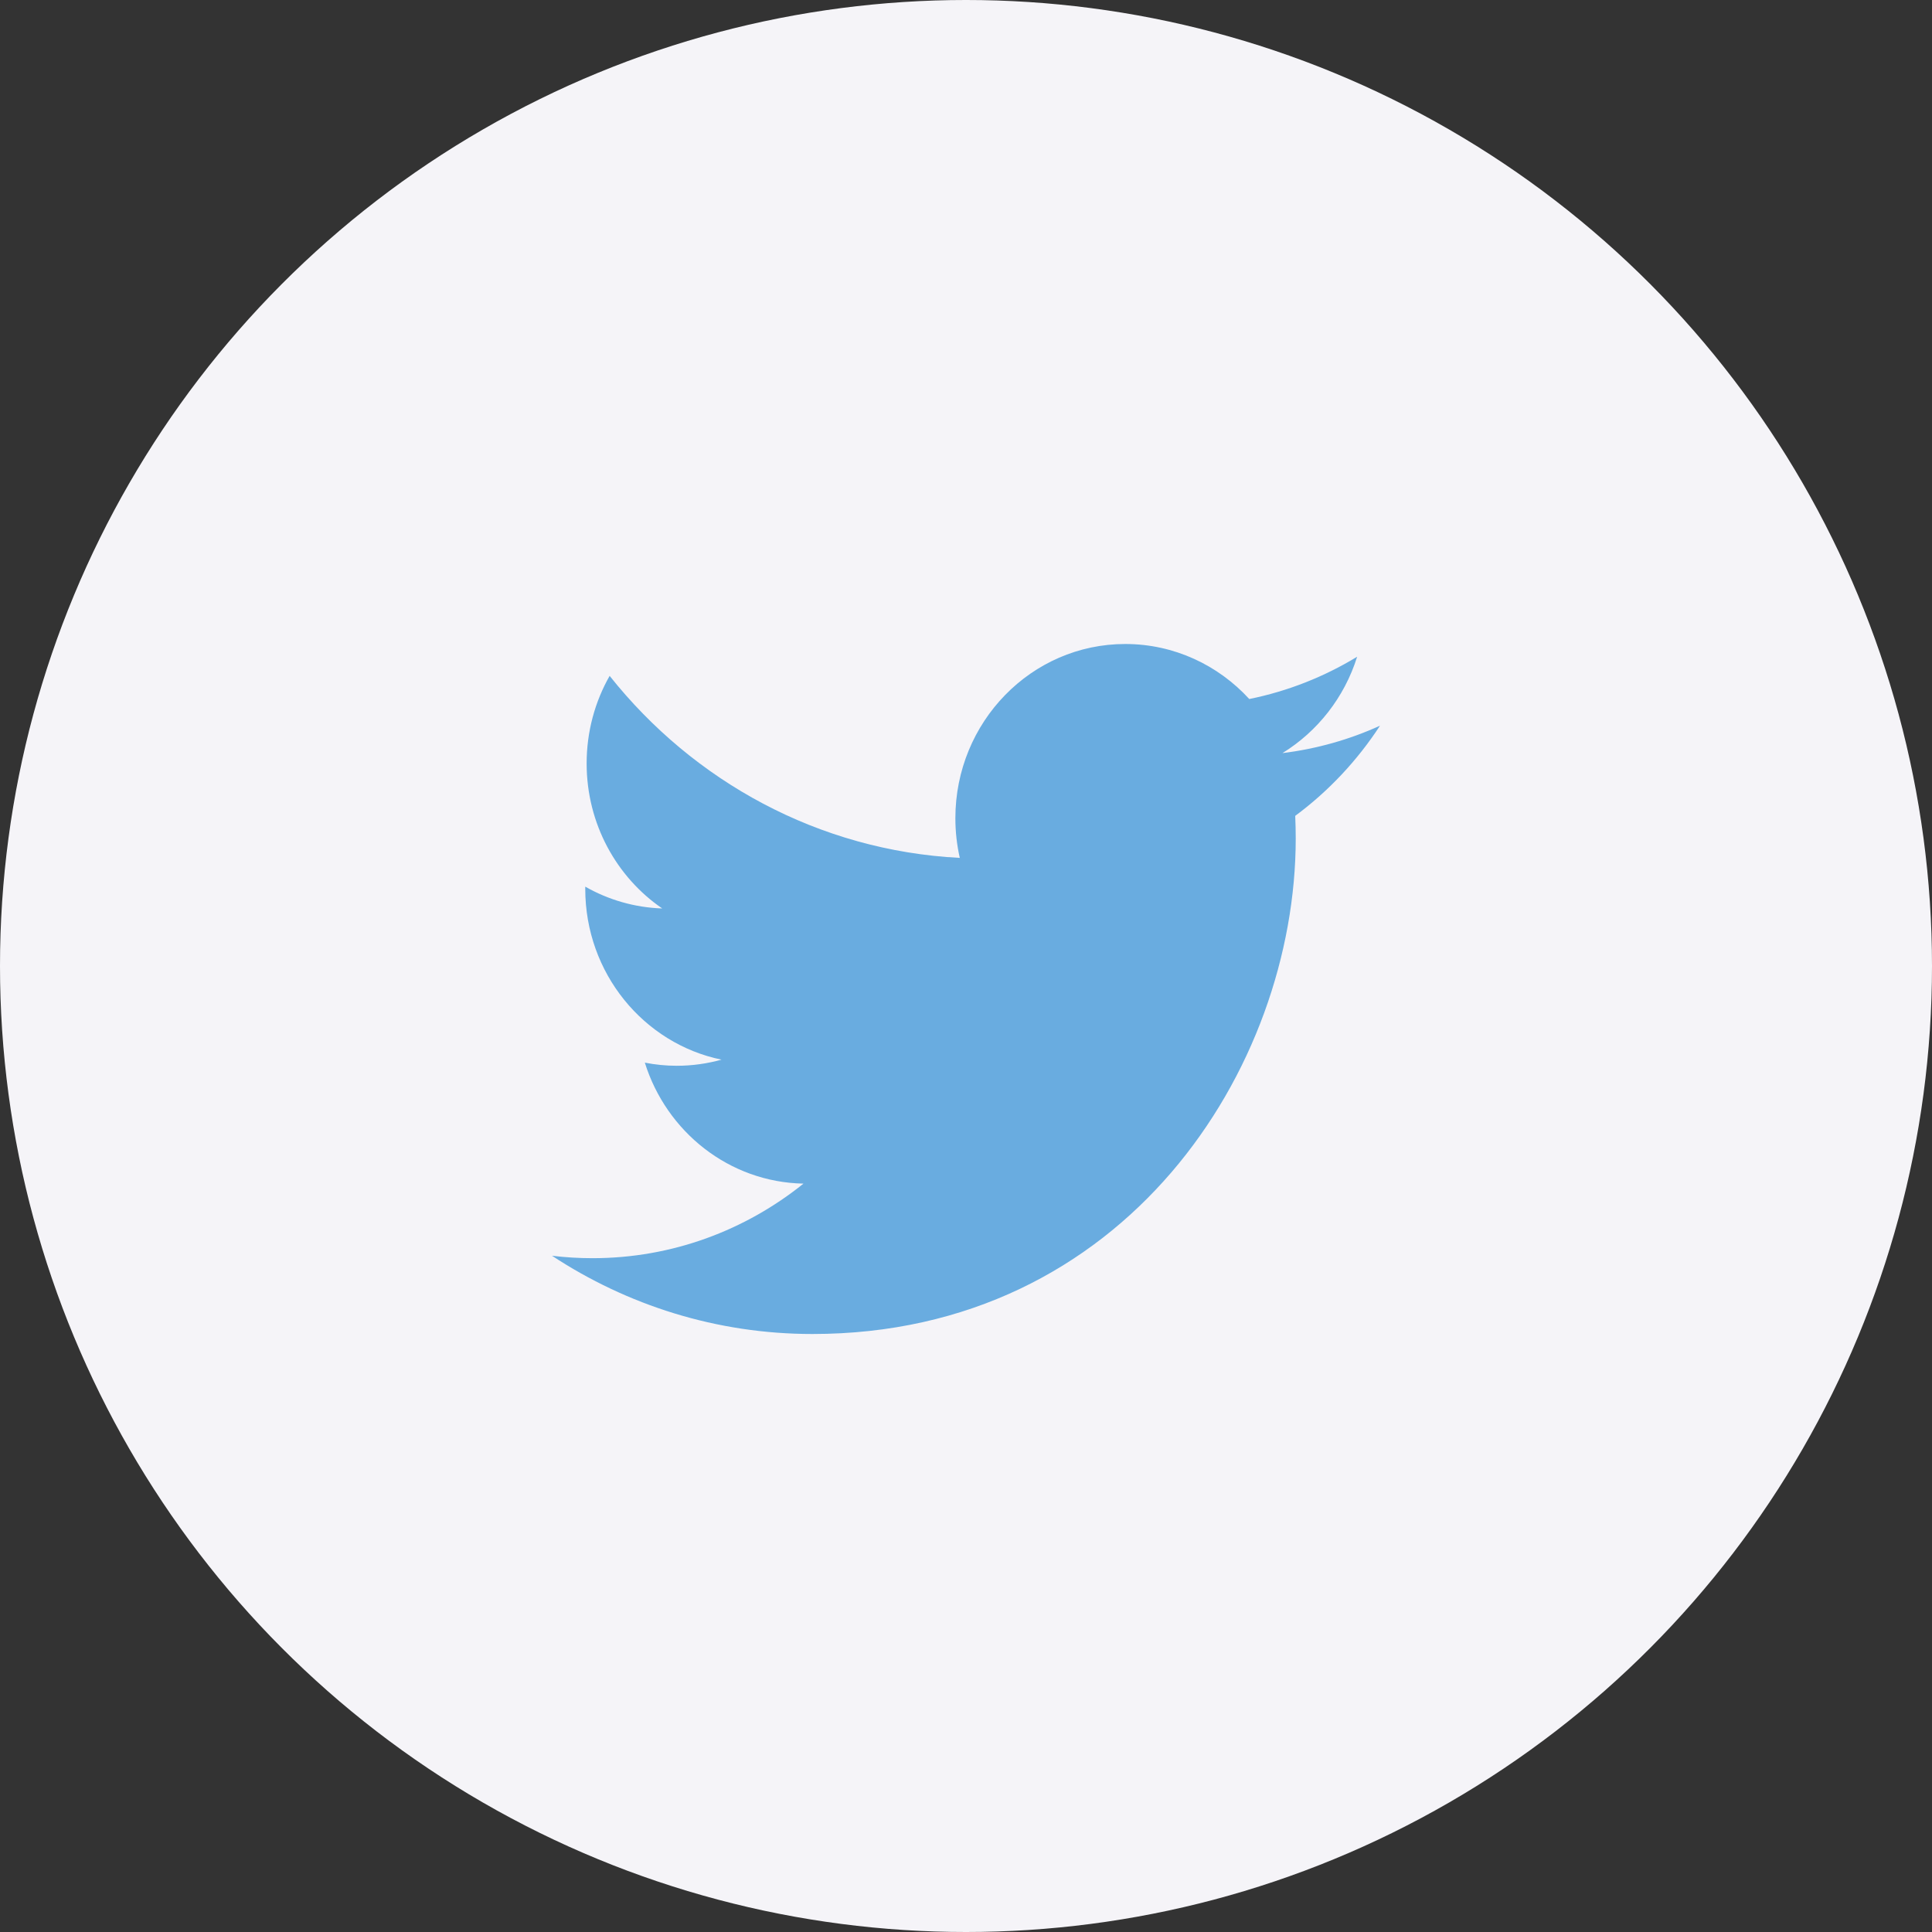
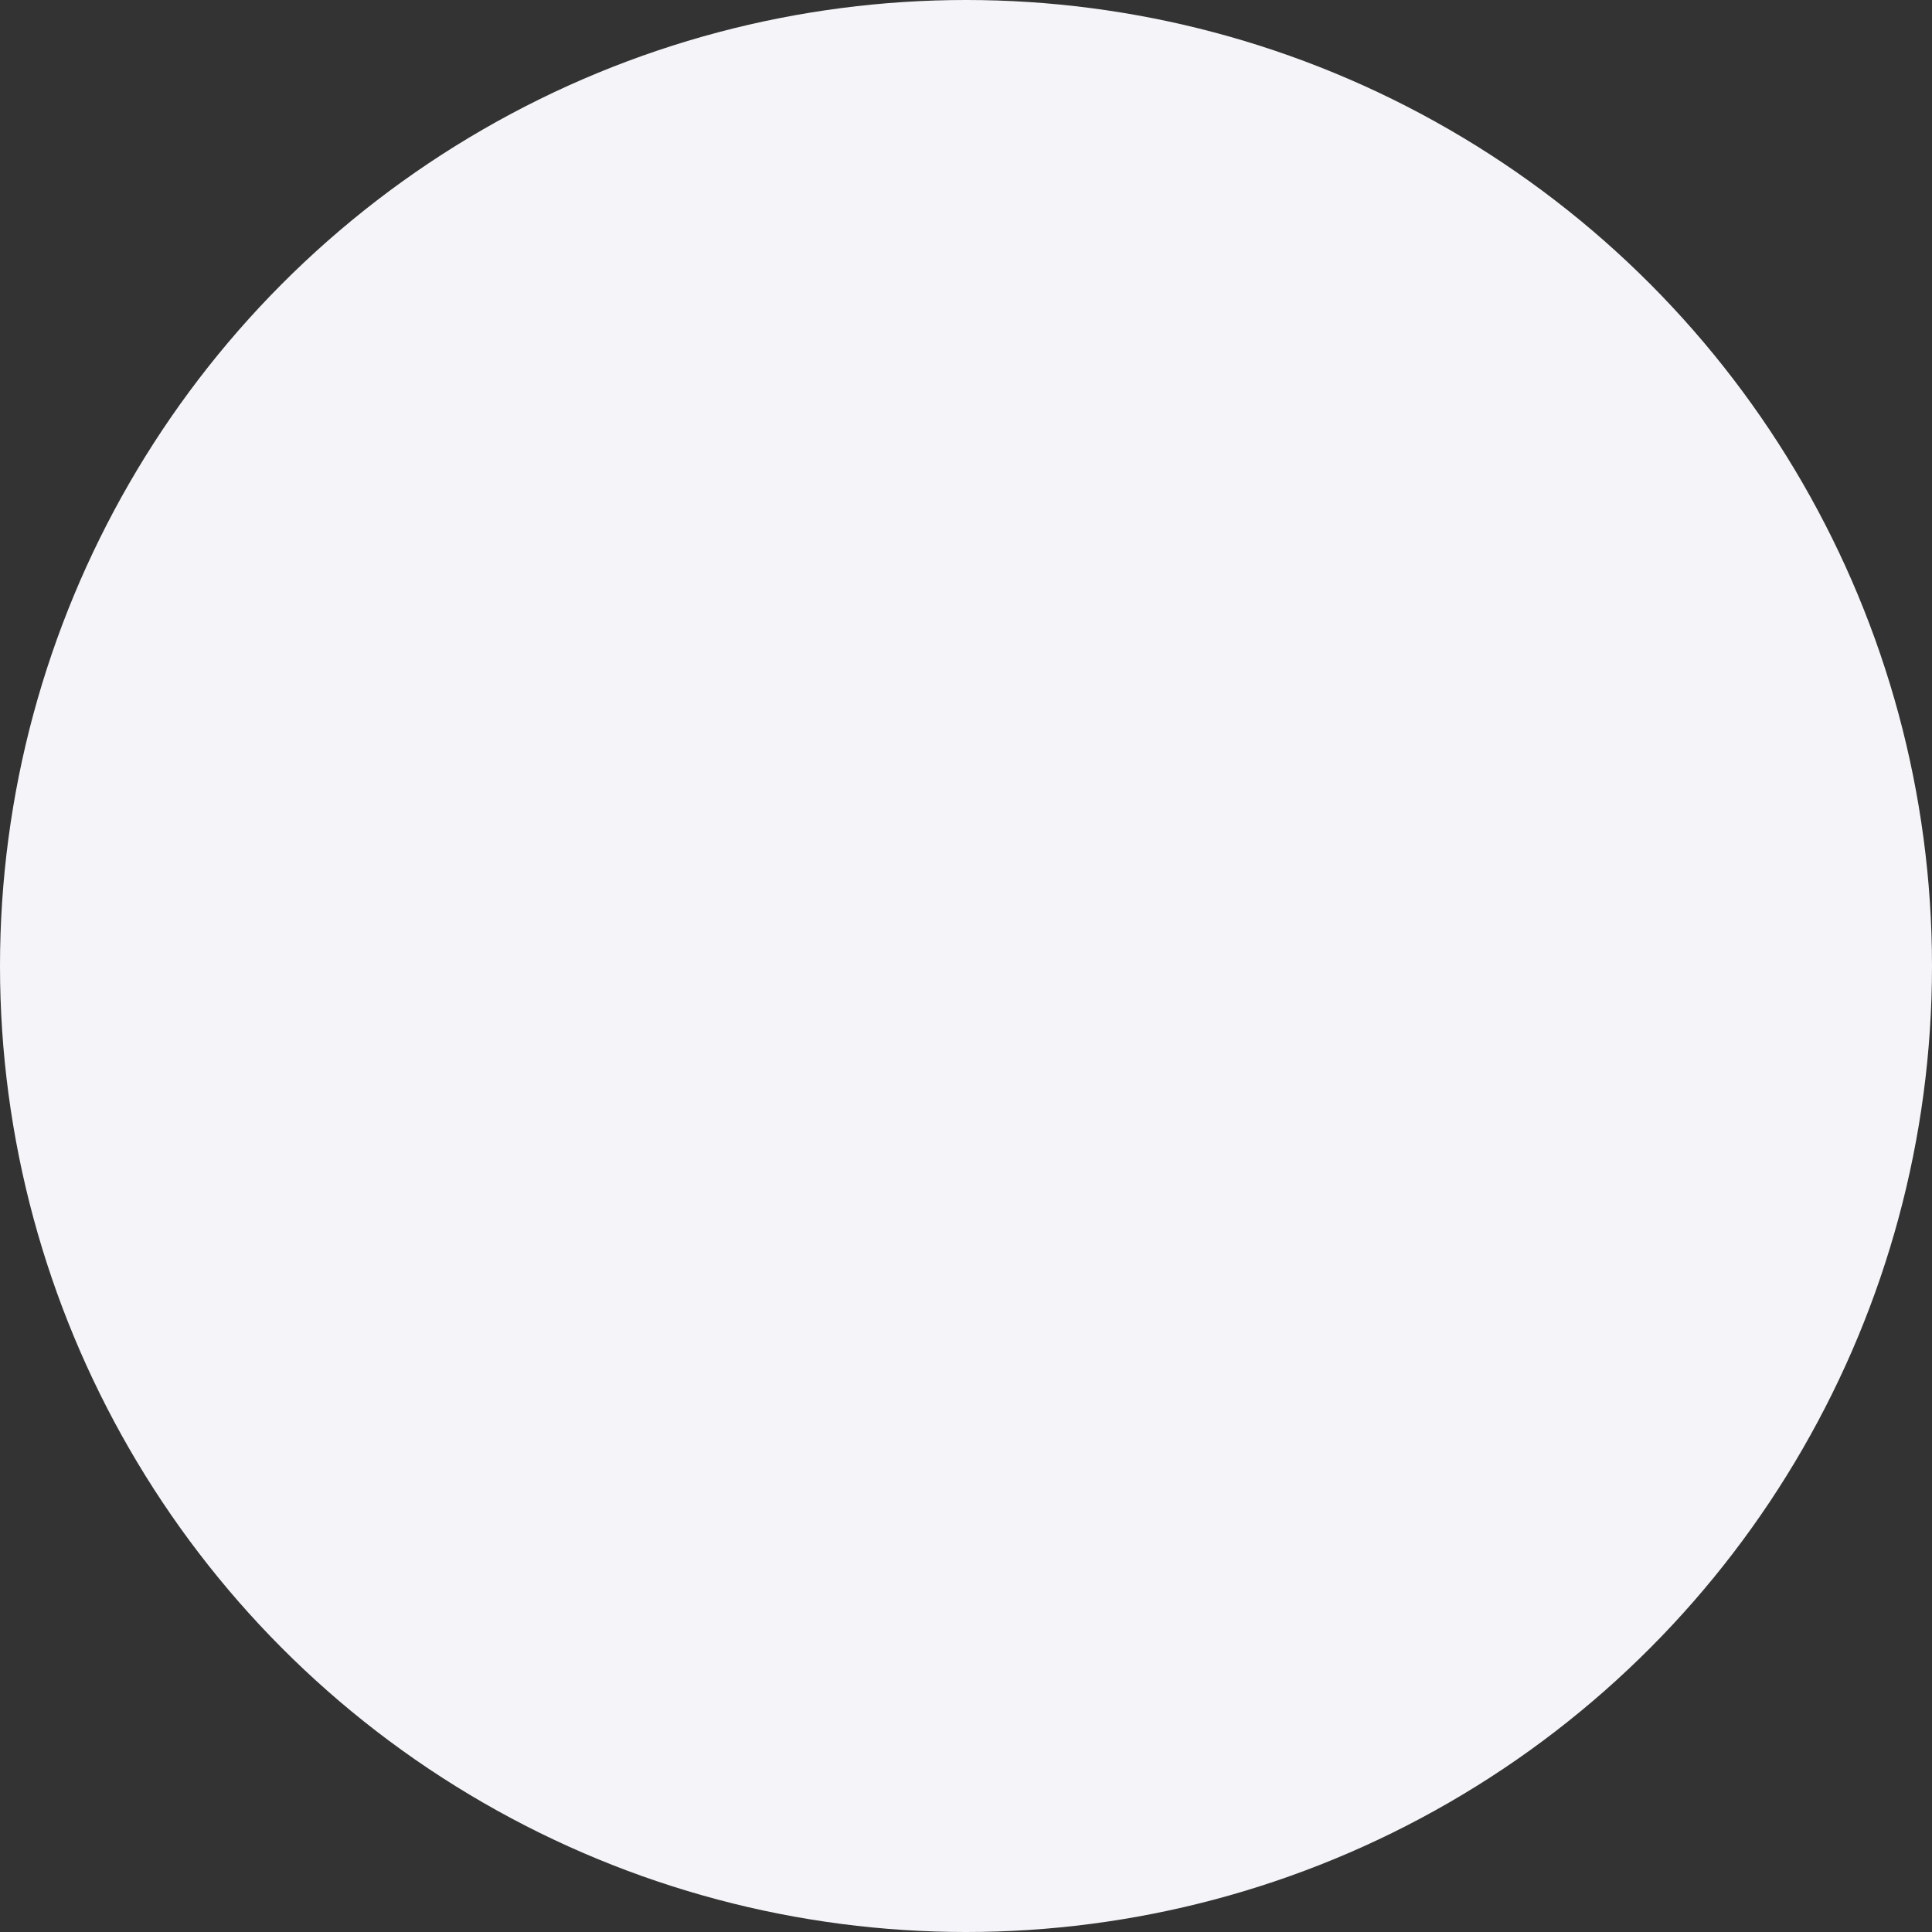
<svg xmlns="http://www.w3.org/2000/svg" width="42px" height="42px" viewBox="0 0 42 42" version="1.1">
  <rect x="0" y="0" width="42" height="42" fill="#333333" stroke="none" />
  <title>Group 36</title>
  <desc>Created with Sketch.</desc>
  <defs />
  <g id="🤠-P3-–-Public-Pages" stroke="none" stroke-width="1" fill="none" fill-rule="evenodd">
    <g id="1.-Home" transform="translate(-728, -3137)">
      <g id="Group-22" transform="translate(500, 3137)">
        <g id="Group-4" transform="translate(62, 0)">
          <g id="Group-36" transform="translate(166, 0)">
            <circle id="Oval-4-Copy-3" fill="#F5F4F8" cx="21" cy="21" r="21" />
            <g id="logo-twitter" transform="translate(12, 14)" fill-rule="nonzero" fill="#69ACE0">
-               <path d="M18,1.776 C17.338,2.077 16.626,2.28 15.879,2.372 C16.641,1.903 17.227,1.161 17.503,0.277 C16.789,0.711 15.999,1.026 15.158,1.196 C14.484,0.46 13.524,0 12.462,0 C10.423,0 8.769,1.695 8.769,3.787 C8.769,4.084 8.802,4.372 8.865,4.65 C5.796,4.492 3.074,2.984 1.253,0.693 C0.935,1.252 0.753,1.903 0.753,2.597 C0.753,3.911 1.405,5.07 2.396,5.749 C1.791,5.729 1.221,5.559 0.723,5.275 C0.723,5.291 0.723,5.307 0.723,5.323 C0.723,7.158 1.996,8.688 3.685,9.036 C3.375,9.122 3.049,9.169 2.712,9.169 C2.474,9.169 2.243,9.145 2.018,9.101 C2.488,10.605 3.851,11.7 5.467,11.731 C4.203,12.746 2.611,13.352 0.881,13.352 C0.583,13.352 0.289,13.334 0,13.299 C1.634,14.373 3.575,15 5.661,15 C12.454,15 16.168,9.23 16.168,4.226 C16.168,4.062 16.164,3.898 16.157,3.736 C16.879,3.202 17.505,2.535 18,1.776 Z" id="Shape" />
-             </g>
+               </g>
          </g>
        </g>
      </g>
    </g>
  </g>
</svg>